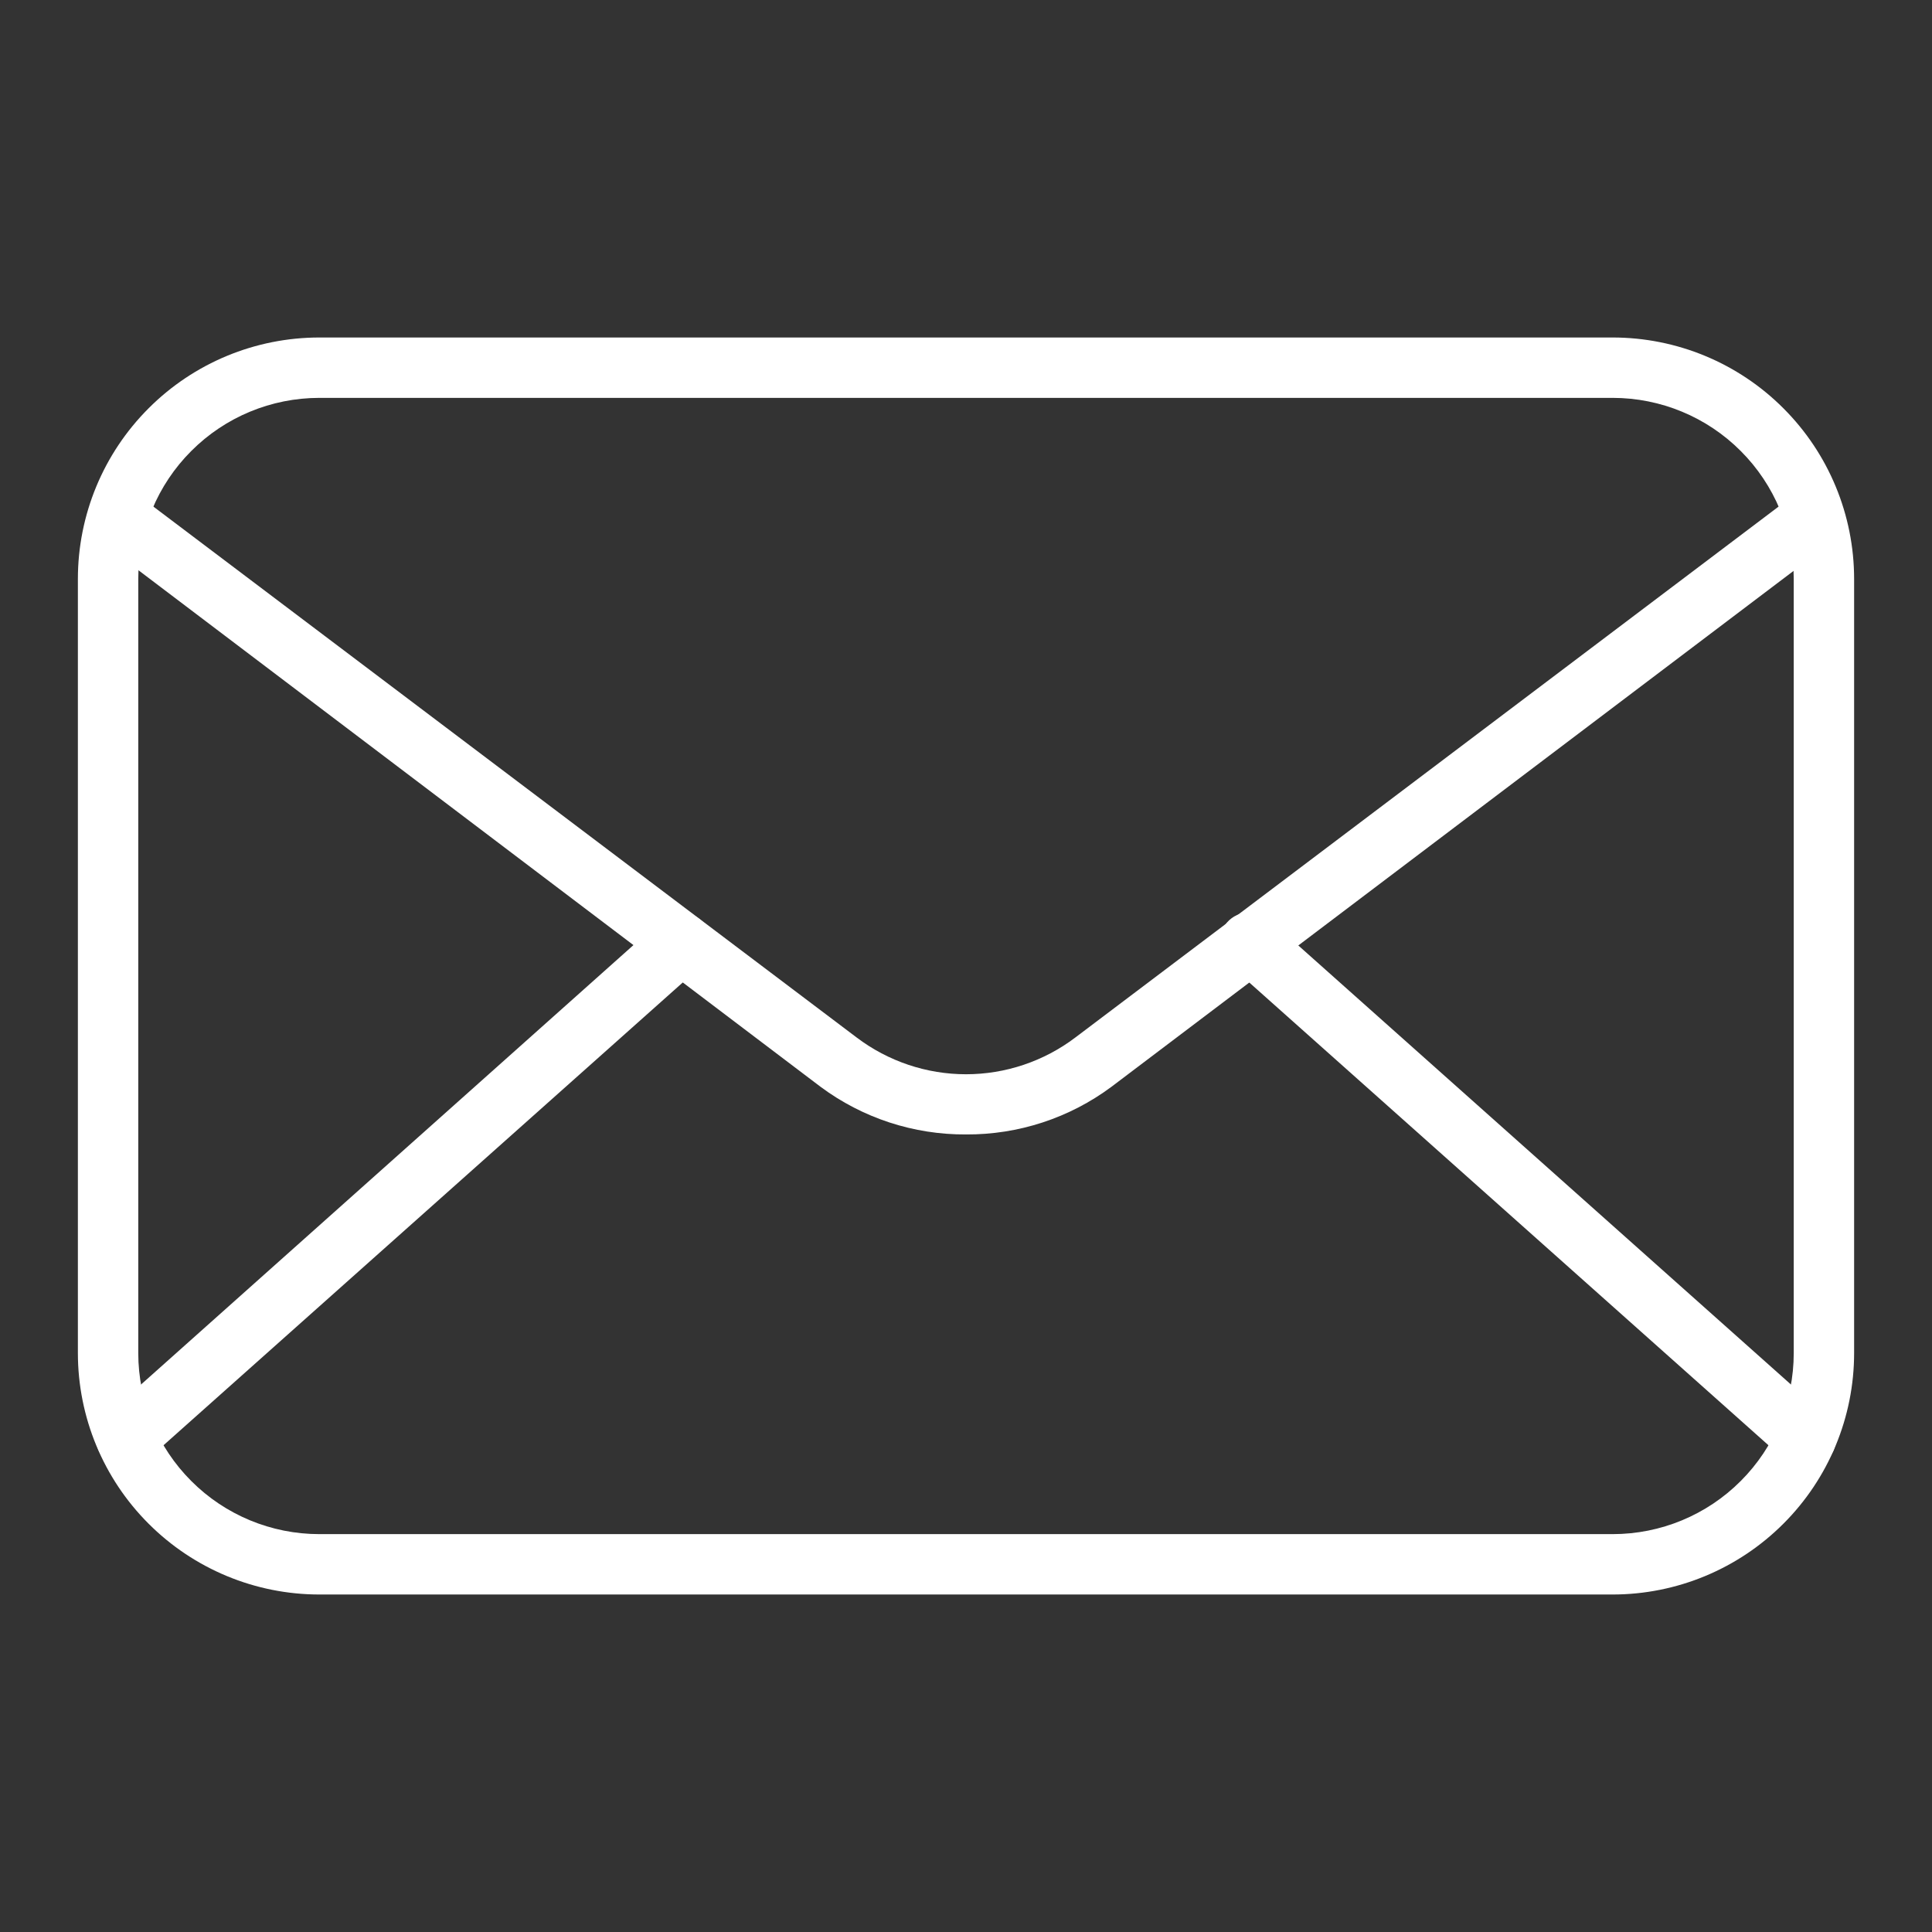
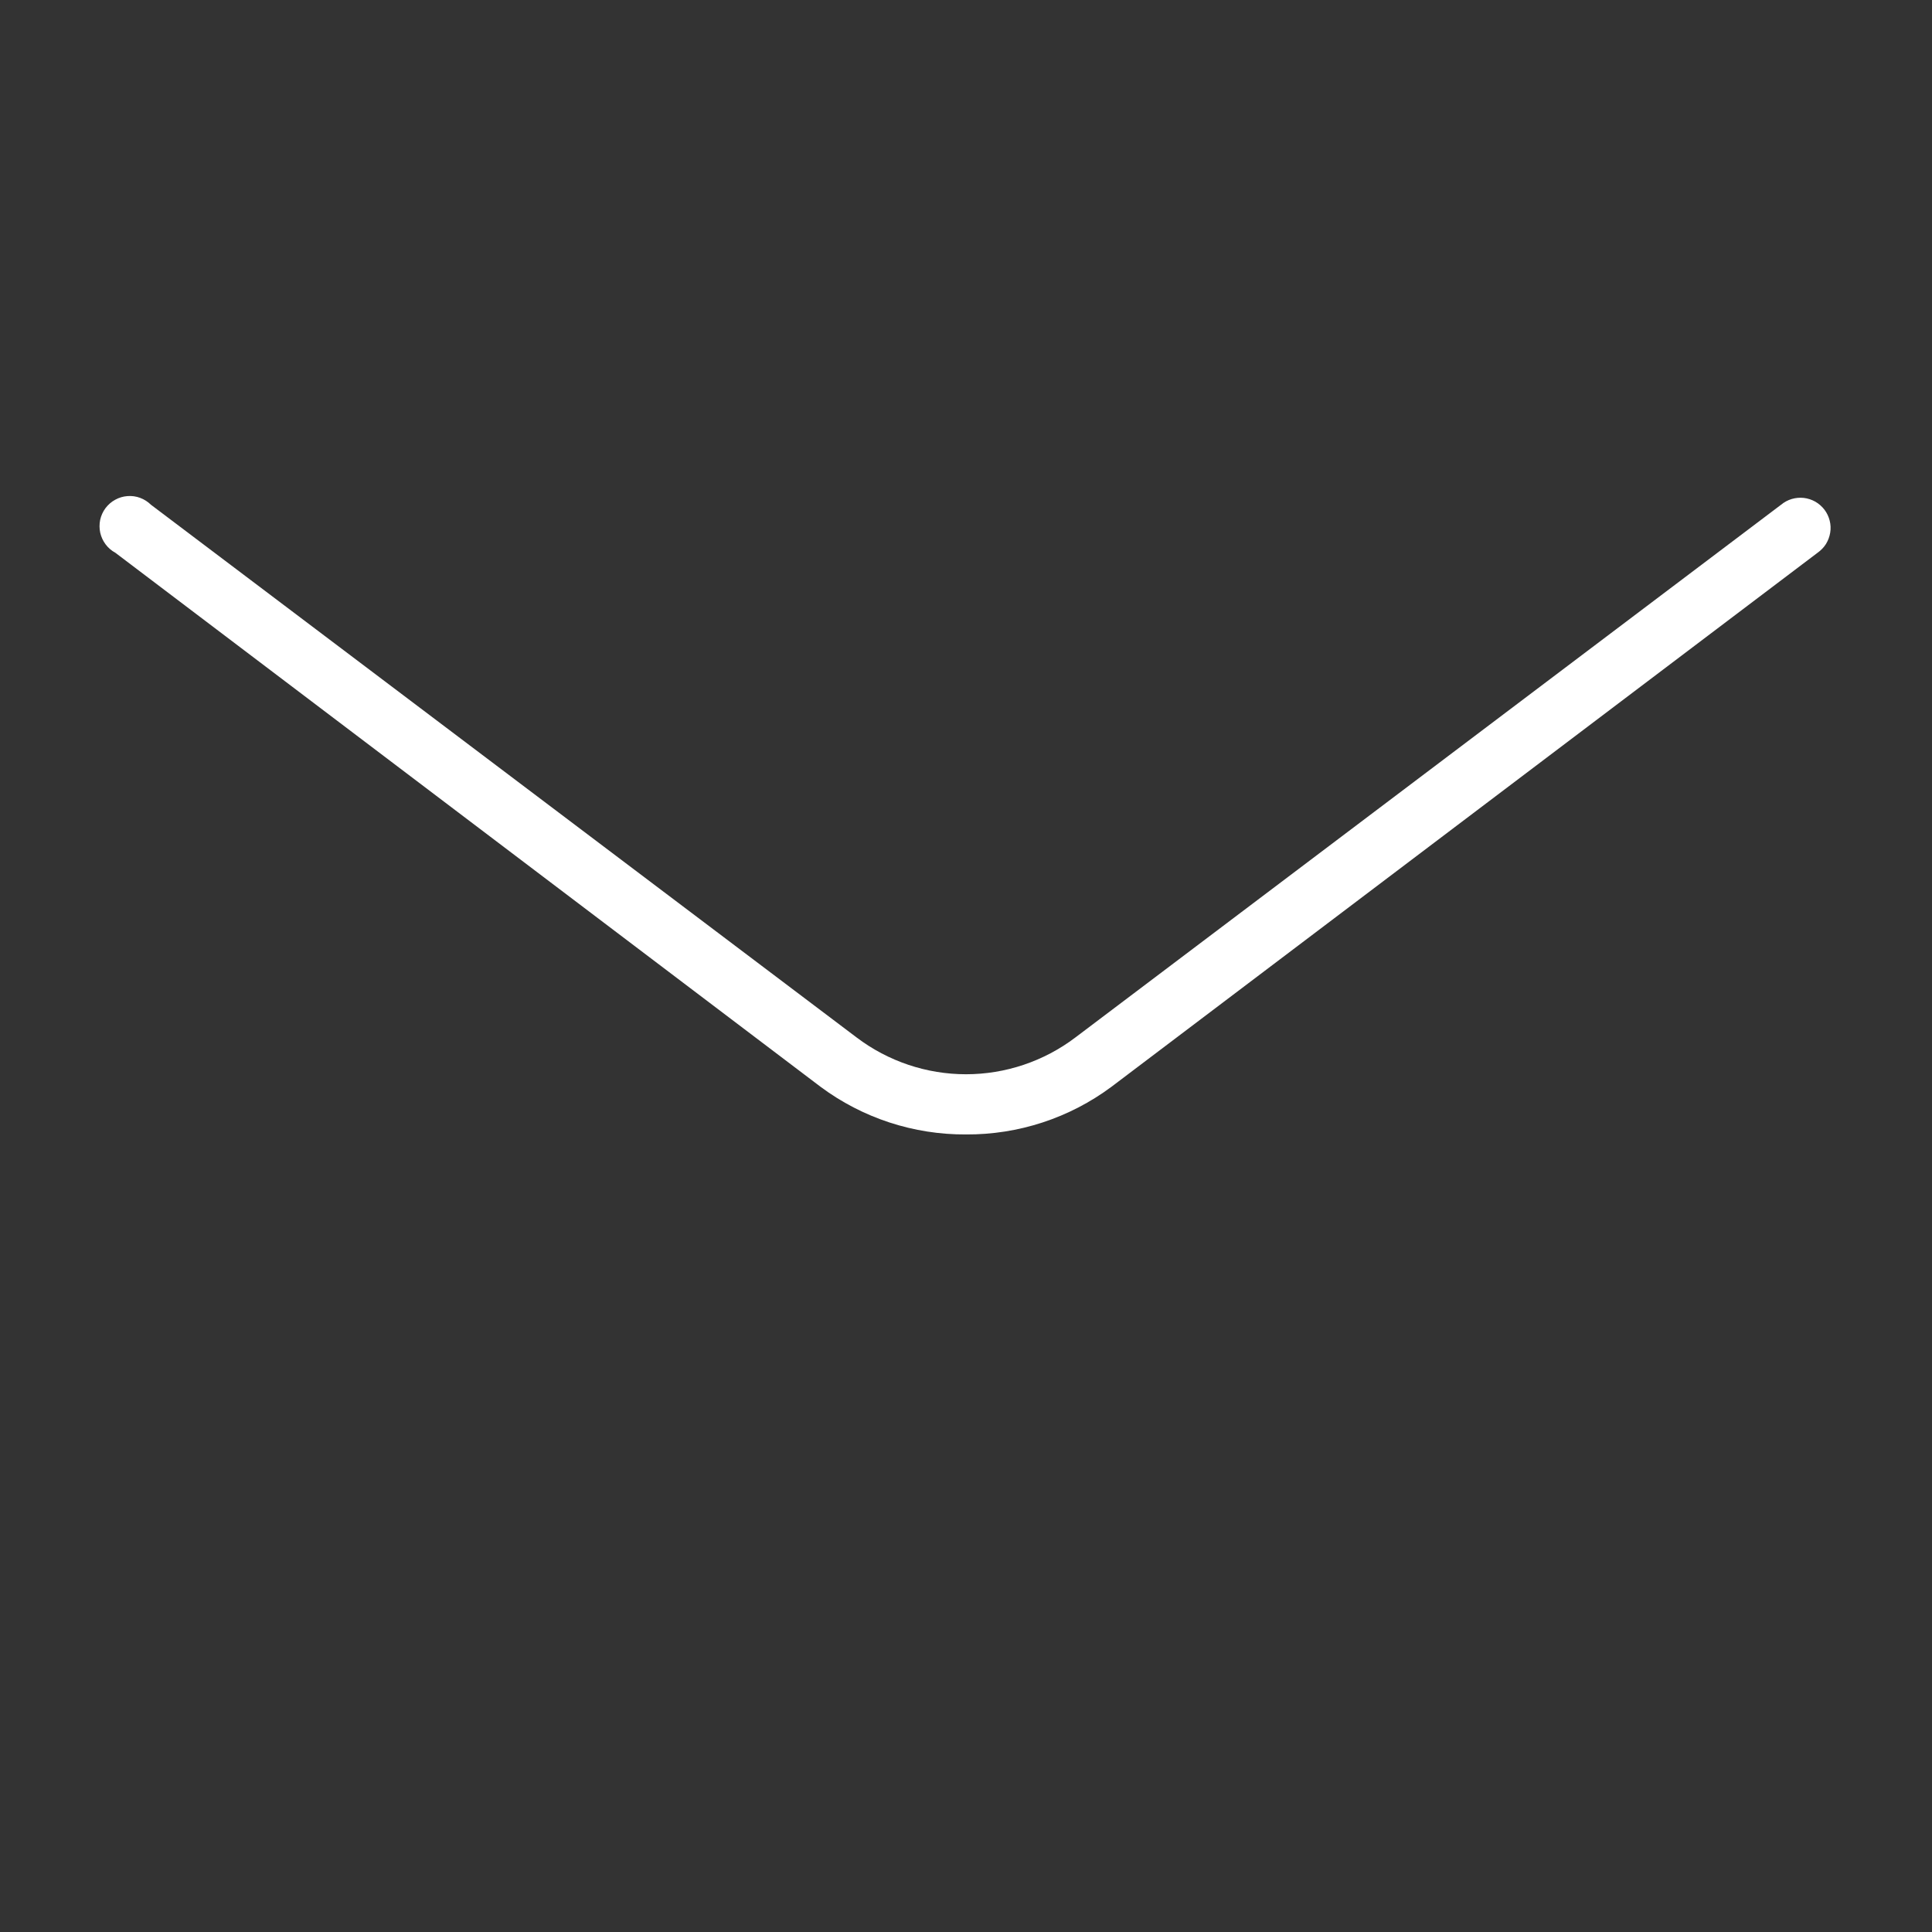
<svg xmlns="http://www.w3.org/2000/svg" width="32" height="32" viewBox="0 0 32 32" fill="none">
  <rect x="0" y="0" width="32" height="32" fill="#333333" stroke="none" />
-   <path d="M26.71 26.41H5.29C4.229 26.41 3.212 25.988 2.462 25.238C1.711 24.488 1.29 23.471 1.29 22.41V9.59C1.29 8.529 1.711 7.512 2.462 6.762C3.212 6.011 4.229 5.59 5.29 5.59H26.71C27.771 5.59 28.788 6.011 29.538 6.762C30.289 7.512 30.71 8.529 30.71 9.59V22.41C30.71 23.471 30.289 24.488 29.538 25.238C28.788 25.988 27.771 26.41 26.71 26.41ZM5.29 6.59C4.494 6.59 3.731 6.906 3.169 7.469C2.606 8.031 2.29 8.794 2.29 9.59V22.41C2.29 23.206 2.606 23.969 3.169 24.531C3.731 25.094 4.494 25.41 5.29 25.41H26.71C27.506 25.41 28.269 25.094 28.831 24.531C29.394 23.969 29.71 23.206 29.71 22.41V9.59C29.71 8.794 29.394 8.031 28.831 7.469C28.269 6.906 27.506 6.59 26.71 6.59H5.29Z" fill="white" />
  <path d="M16 18.79C15.132 18.795 14.286 18.518 13.59 18L1.91 9.155C1.847 9.121 1.792 9.074 1.749 9.016C1.706 8.959 1.676 8.893 1.66 8.823C1.645 8.754 1.645 8.681 1.659 8.611C1.674 8.541 1.704 8.475 1.747 8.417C1.79 8.36 1.844 8.312 1.907 8.278C1.97 8.243 2.039 8.222 2.11 8.217C2.182 8.211 2.254 8.221 2.321 8.246C2.388 8.271 2.449 8.31 2.5 8.36L14.19 17.185C14.711 17.579 15.347 17.793 16 17.793C16.653 17.793 17.289 17.579 17.81 17.185L29.5 8.36C29.552 8.317 29.612 8.284 29.677 8.265C29.741 8.246 29.809 8.24 29.876 8.247C29.944 8.255 30.008 8.276 30.067 8.309C30.126 8.343 30.177 8.388 30.218 8.441C30.259 8.495 30.288 8.556 30.305 8.622C30.322 8.687 30.325 8.756 30.314 8.822C30.303 8.889 30.279 8.953 30.244 9.01C30.208 9.067 30.16 9.116 30.105 9.155L18.41 18C17.714 18.518 16.868 18.795 16 18.79Z" fill="white" />
-   <path d="M2.085 24.32C1.985 24.319 1.887 24.287 1.805 24.23C1.722 24.172 1.659 24.091 1.624 23.997C1.588 23.903 1.582 23.801 1.605 23.703C1.629 23.606 1.681 23.517 1.755 23.45L10.95 15.245C11.05 15.157 11.181 15.112 11.314 15.12C11.447 15.129 11.572 15.19 11.66 15.29C11.748 15.39 11.793 15.521 11.785 15.654C11.776 15.787 11.715 15.912 11.615 16L2.42 24.195C2.328 24.276 2.208 24.321 2.085 24.32ZM29.915 24.32C29.792 24.321 29.672 24.276 29.58 24.195L20.385 16C20.332 15.957 20.288 15.905 20.256 15.845C20.225 15.785 20.205 15.719 20.2 15.651C20.194 15.584 20.202 15.516 20.224 15.451C20.245 15.387 20.28 15.328 20.325 15.277C20.37 15.226 20.425 15.185 20.487 15.157C20.548 15.128 20.615 15.112 20.683 15.11C20.751 15.108 20.818 15.12 20.881 15.145C20.944 15.17 21.002 15.207 21.05 15.255L30.245 23.45C30.344 23.538 30.403 23.662 30.411 23.794C30.418 23.926 30.373 24.056 30.285 24.155C30.238 24.207 30.181 24.248 30.117 24.277C30.054 24.305 29.985 24.32 29.915 24.32Z" fill="white" />
</svg>